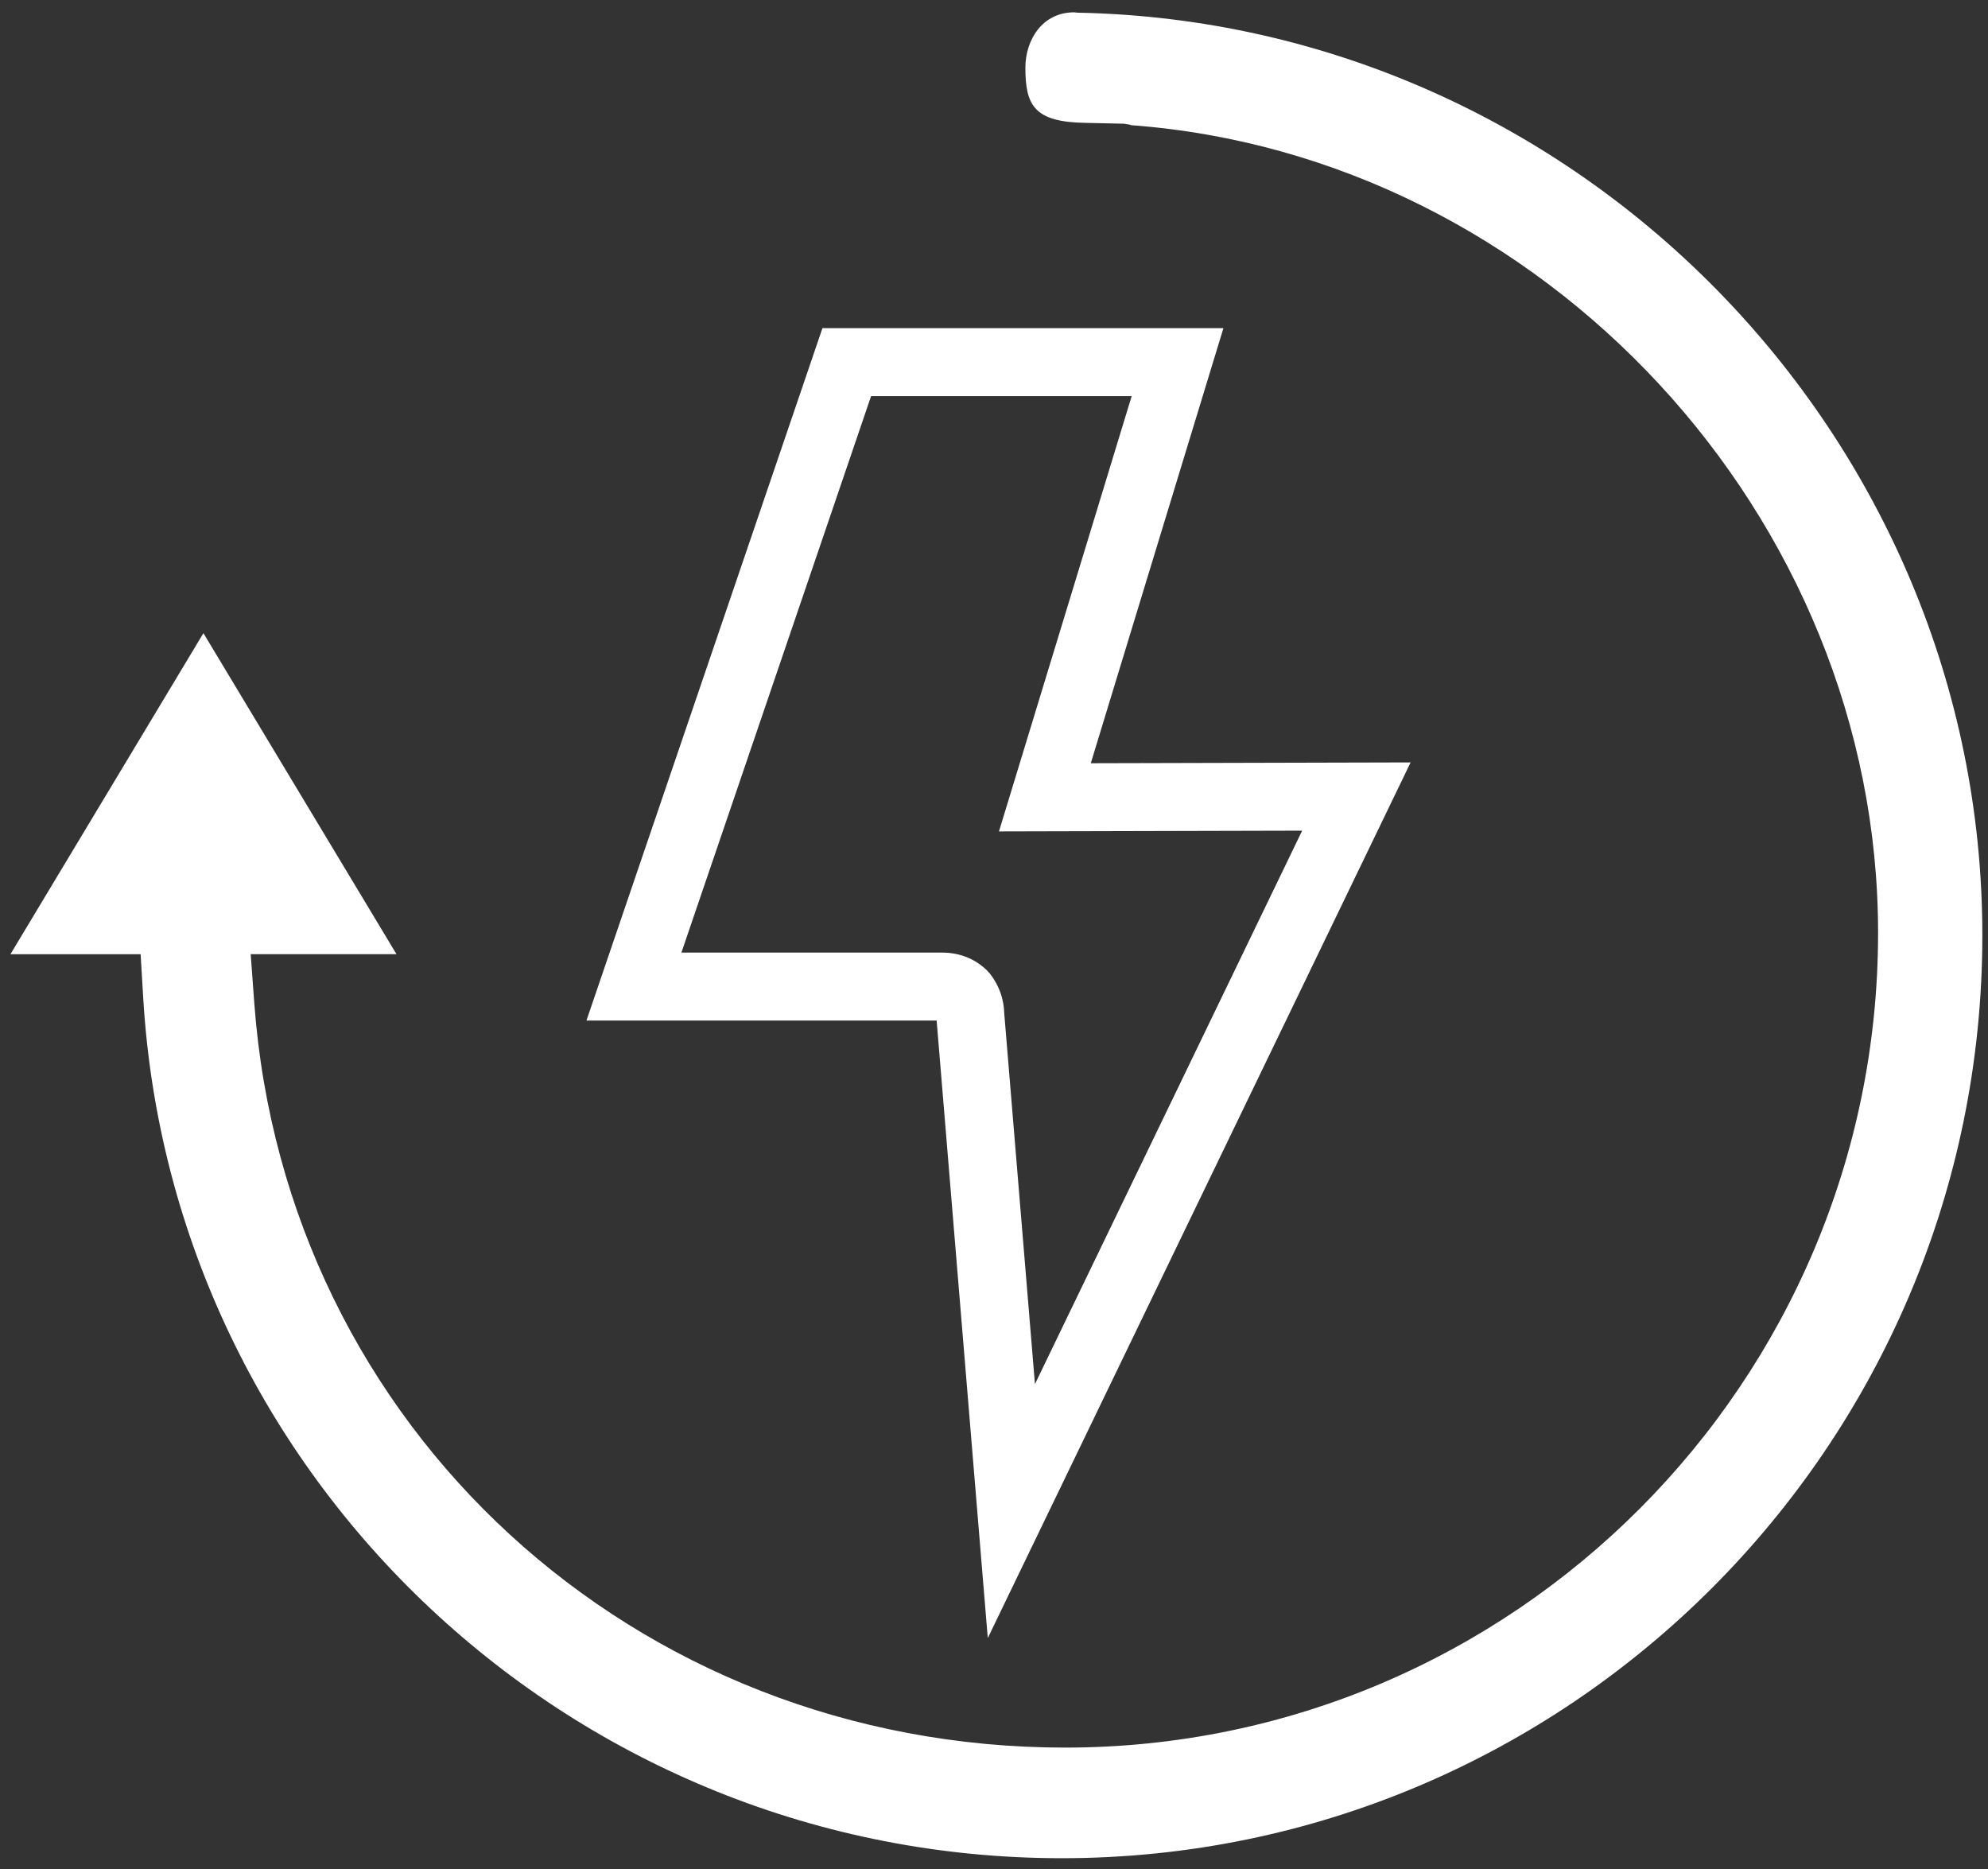
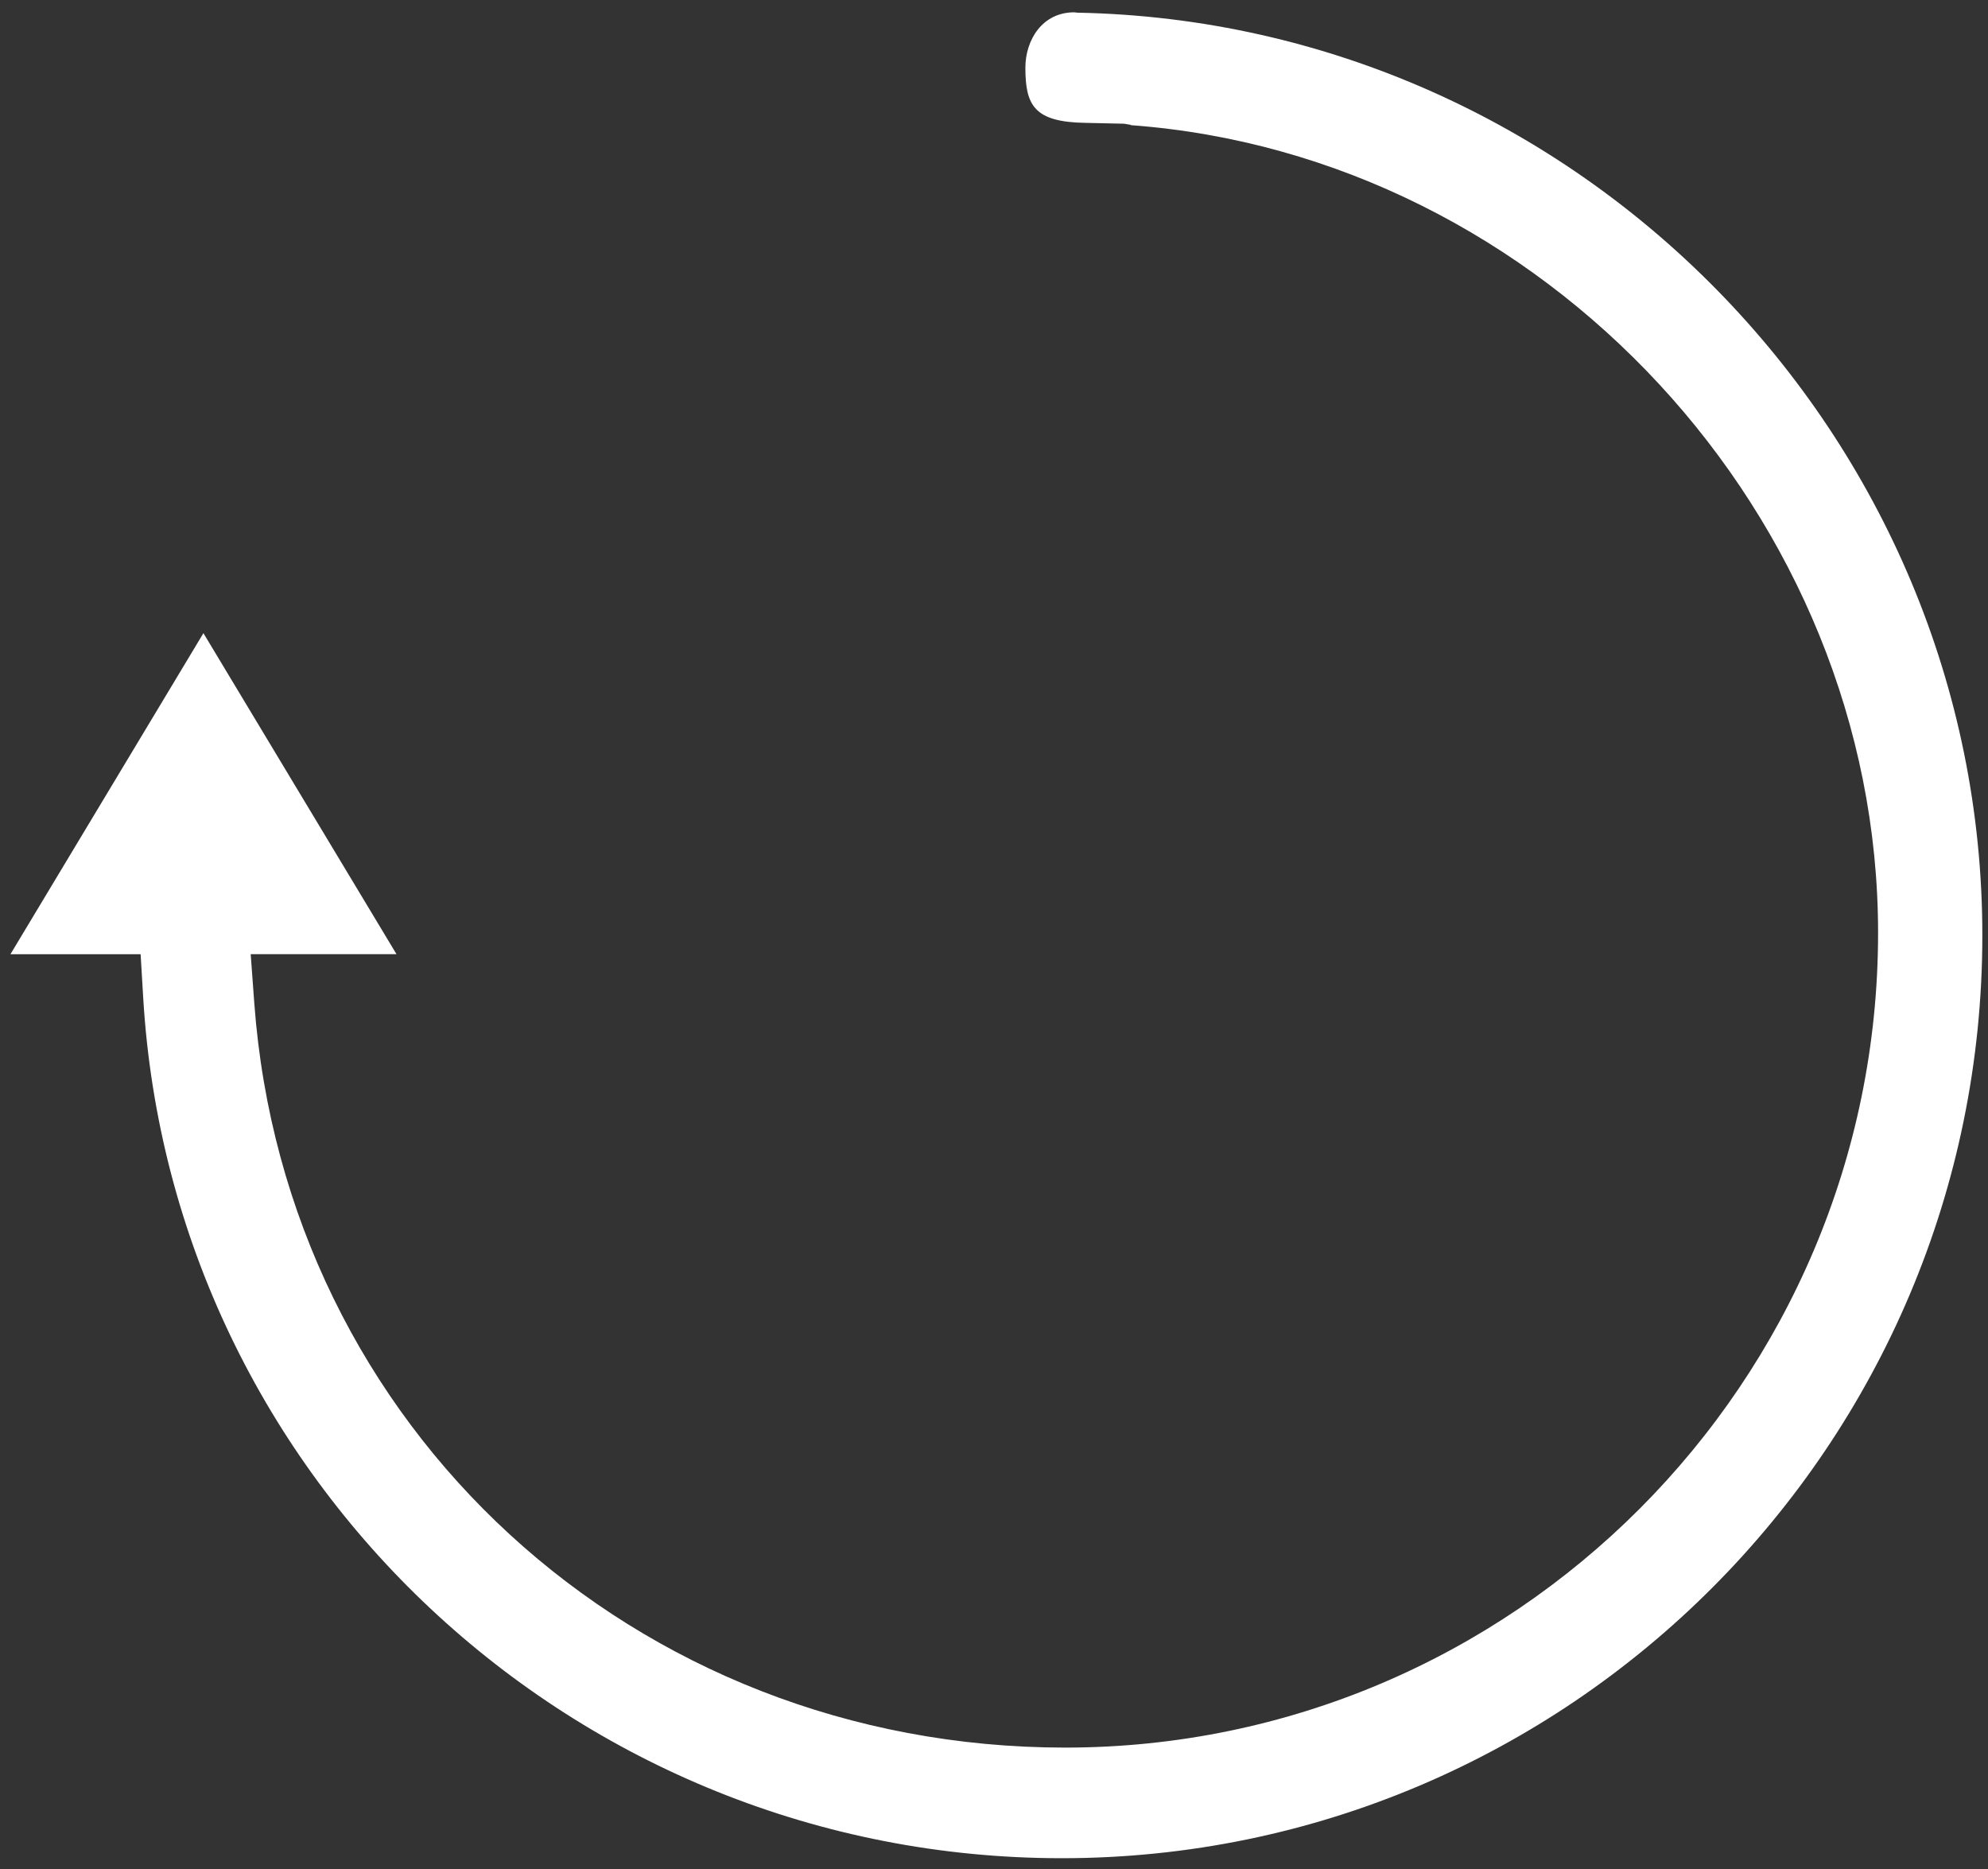
<svg xmlns="http://www.w3.org/2000/svg" width="117" height="110" viewBox="0 0 117 110" fill="none">
  <rect x="0" y="0" width="117" height="110" fill="#333333" stroke="none" />
-   <path d="M59.103 59.636L60.91 81.445L76.636 48.88L58.792 48.924L66.602 23.311H51.266L40.103 56.055H55.456C56.472 56.055 57.38 56.416 58.084 57.099L58.274 57.311C58.798 57.988 59.083 58.789 59.103 59.636ZM58.134 96.391L55.124 60.055H34.514L48.403 19.311H72.002L64.196 44.912L83.019 44.864L58.134 96.391Z" fill="white" />
  <path d="M62.49 109.345C33.847 109.345 10.1 87.089 8.426 58.678L8.276 56.15H0.615L11.972 37.258L23.335 56.148H14.754L14.966 59.032C16.808 84.004 37.324 102.836 62.687 102.836C89.068 102.836 110.531 81.329 110.531 54.894C110.531 30.386 90.834 9.145 66.546 7.365V7.346L66.155 7.28L63.899 7.23C60.859 7.189 60.347 6.196 60.347 3.984C60.347 2.365 61.332 0.725 63.218 0.725L63.41 0.746C92.834 1.306 116.667 25.661 116.667 55.04C116.667 84.984 92.363 109.345 62.49 109.345Z" fill="white" />
</svg>